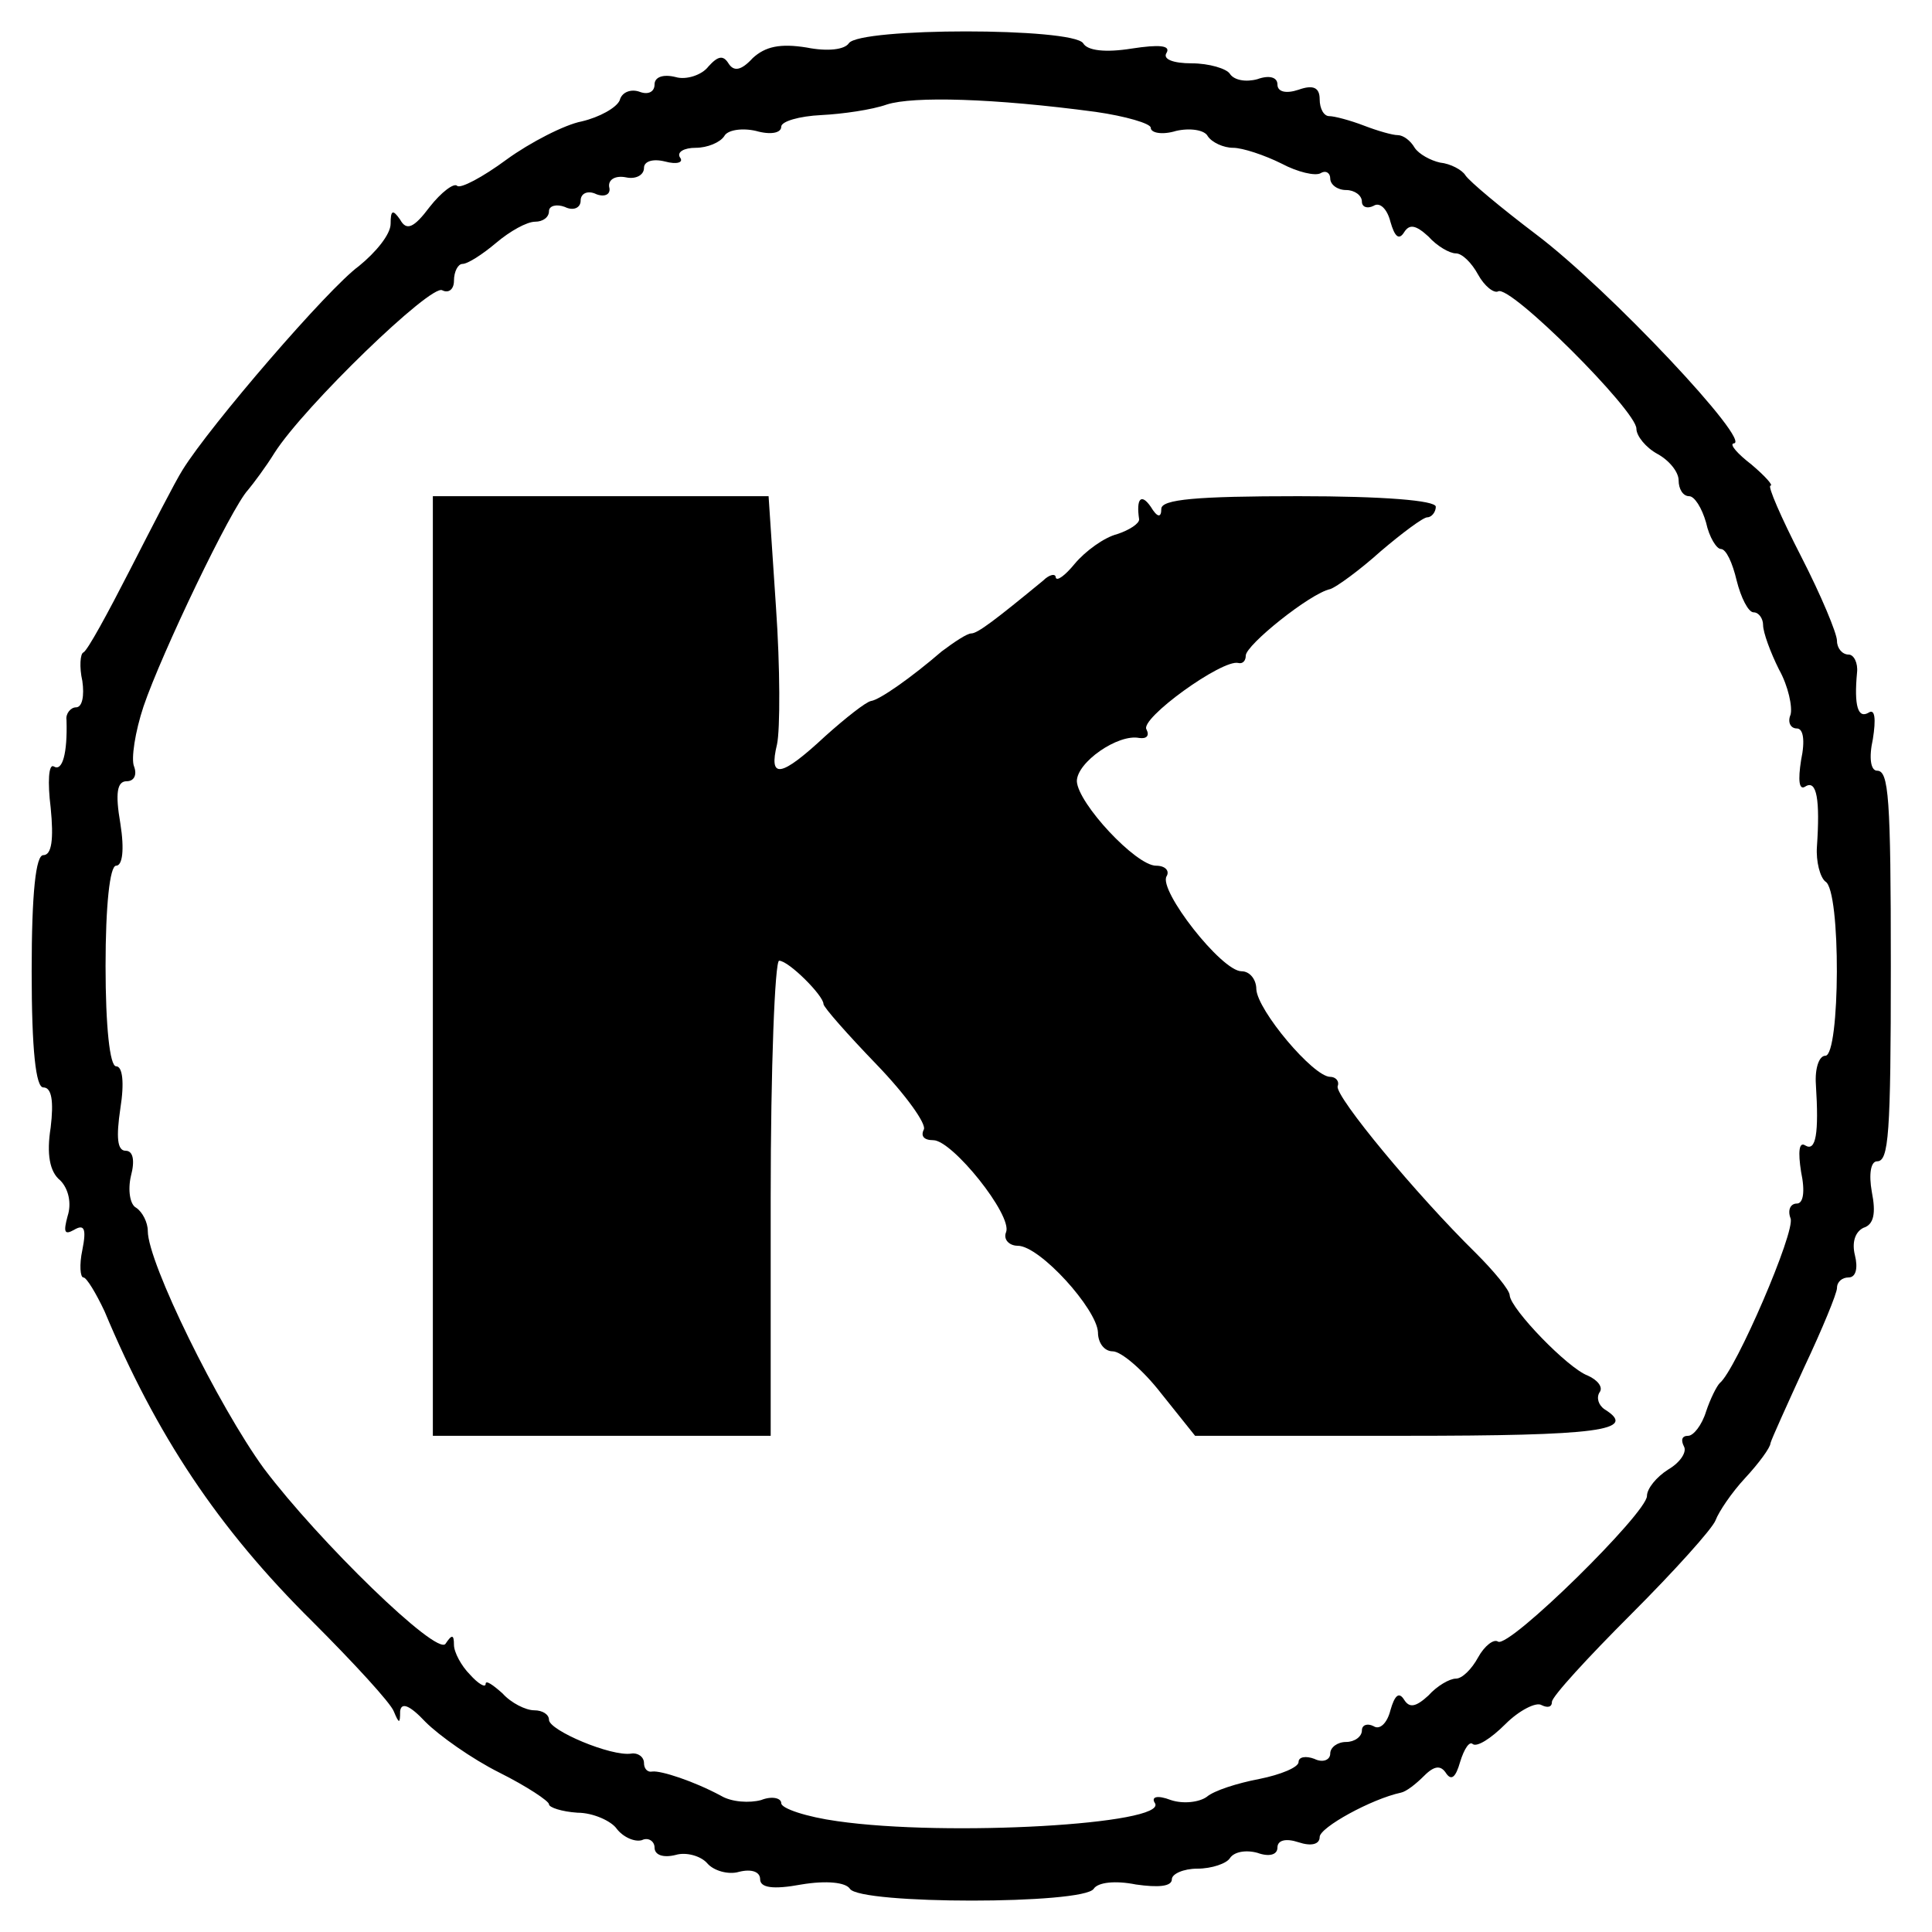
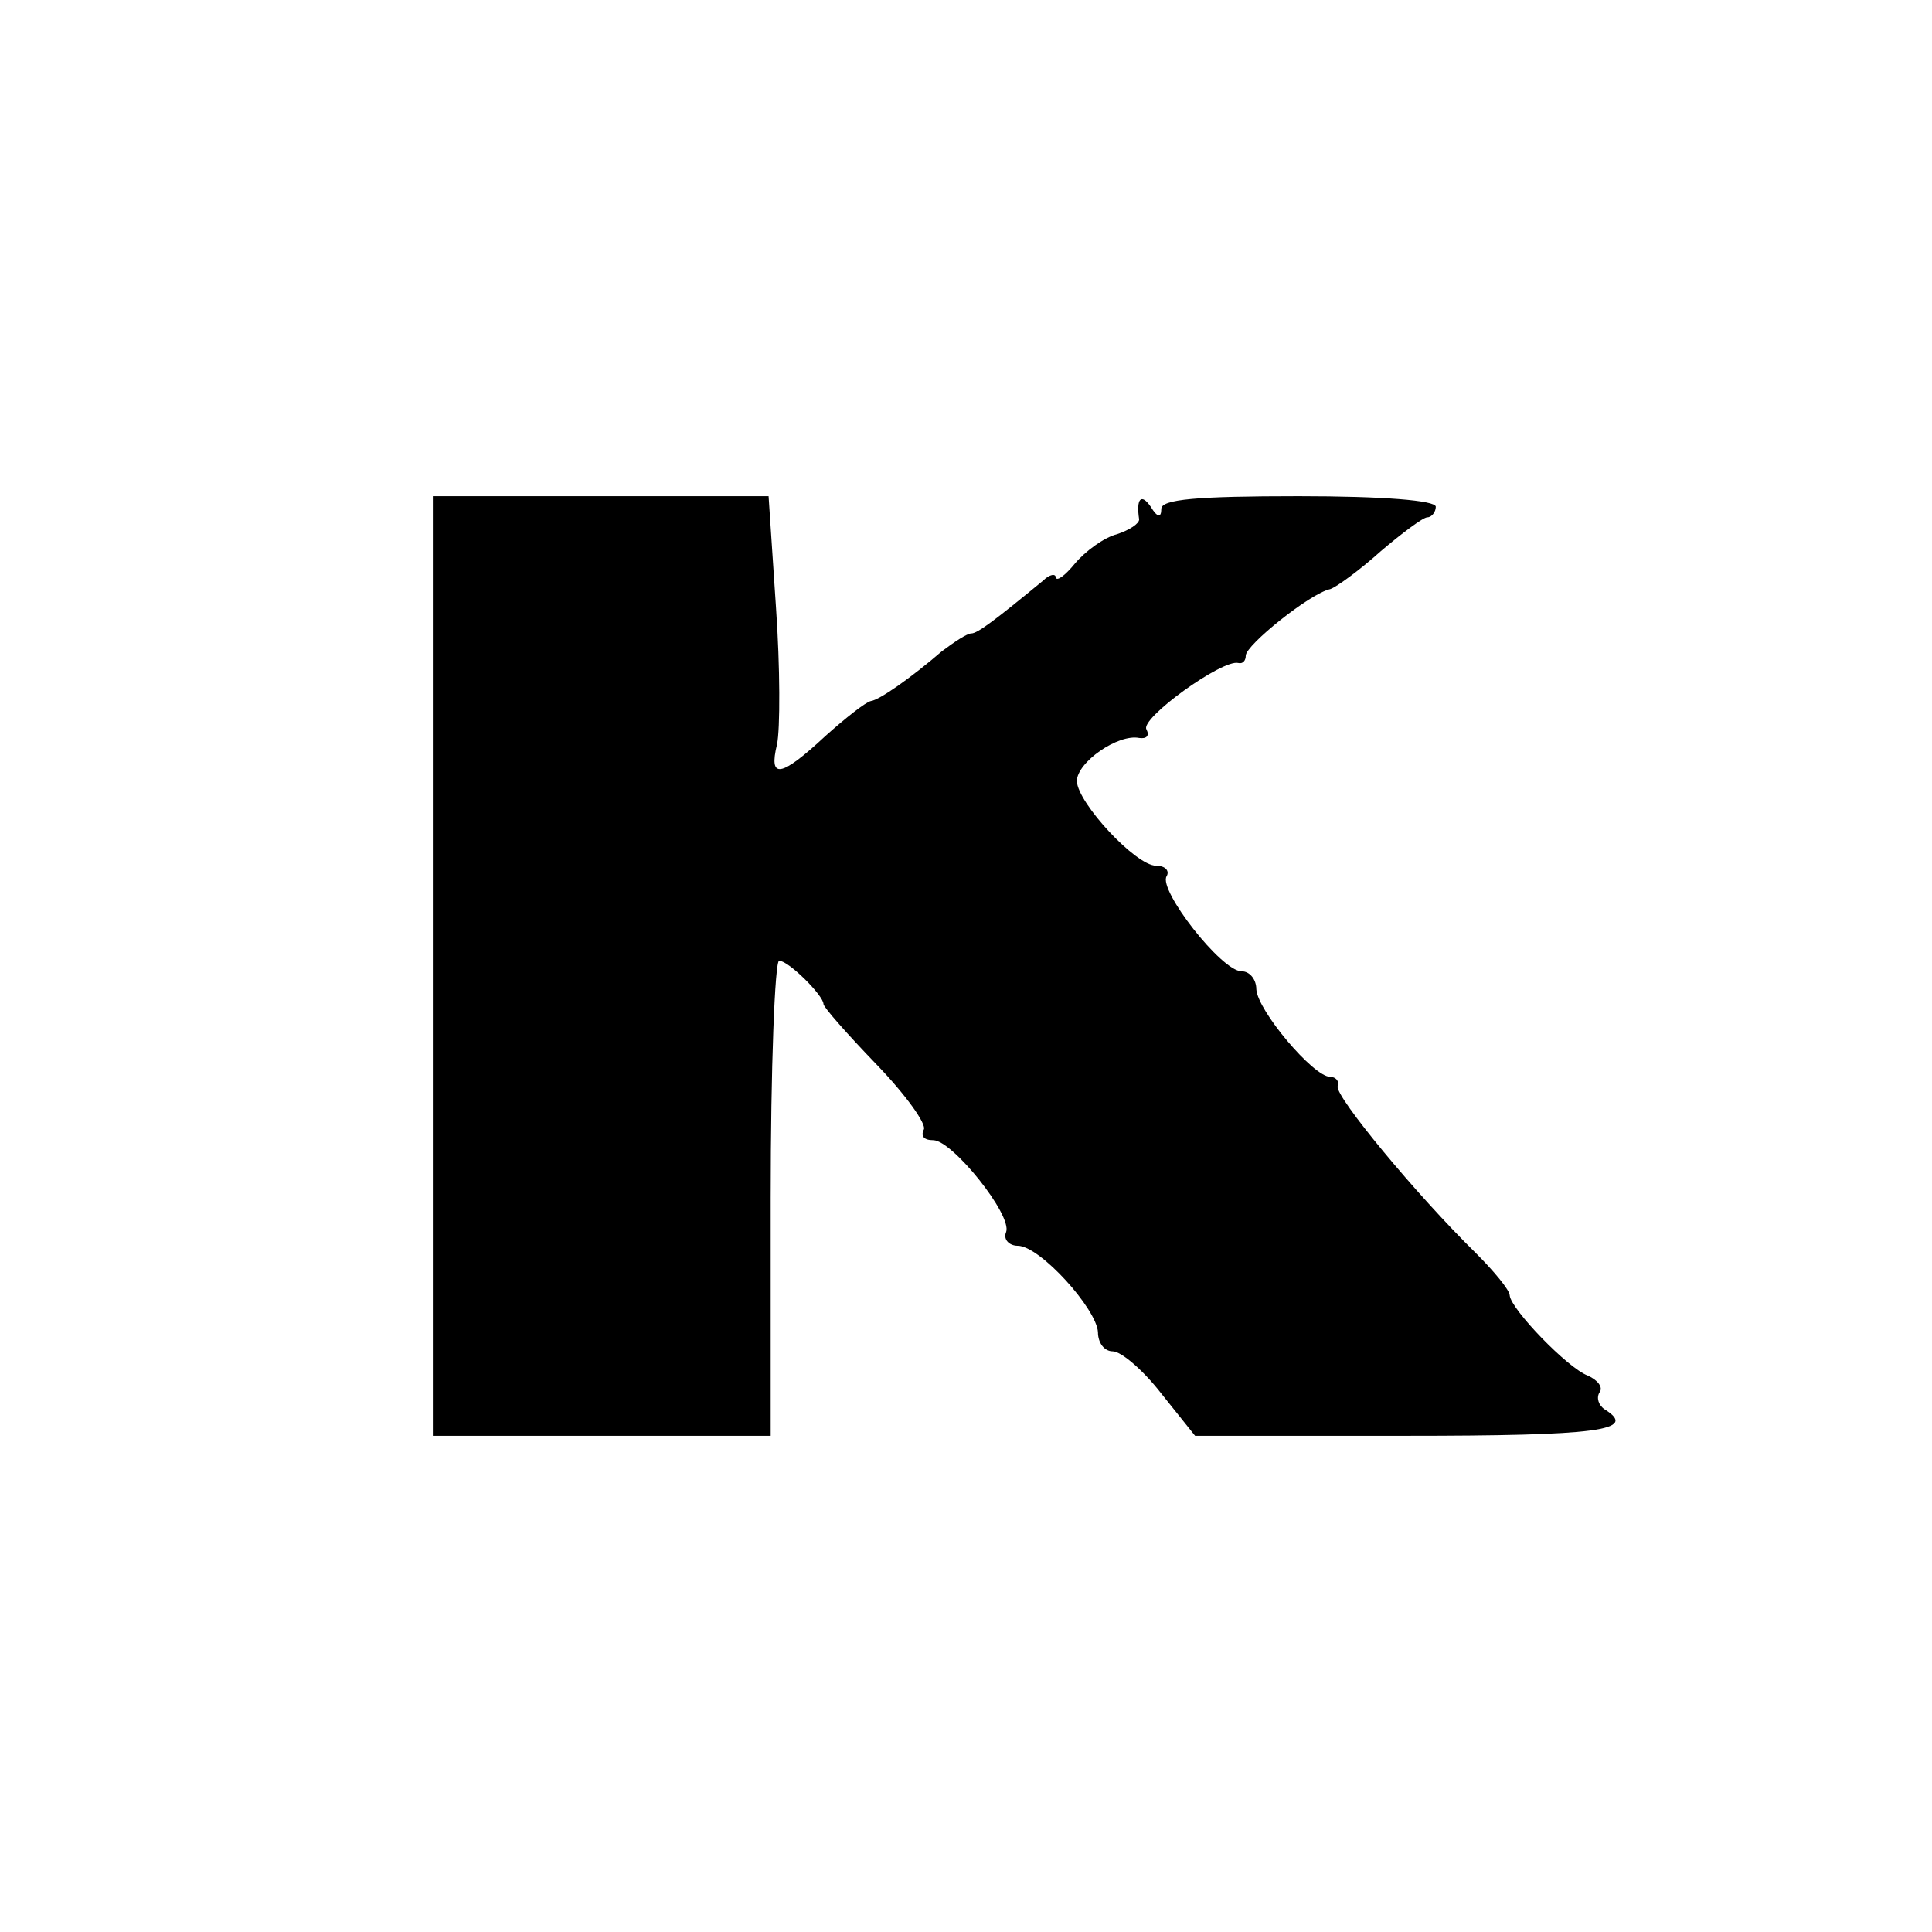
<svg xmlns="http://www.w3.org/2000/svg" version="1.0" width="183pt" height="183pt" viewBox="0 0 183 183" preserveAspectRatio="xMidYMid meet">
  <g transform="translate(0,183) scale(0.1,-0.1)" fill="#000000" stroke="none">
-     <path d="M804 1789 c-4 -6 -20 -8 -40 -4 -25 4 -39 1 -51 -10 -11 -12 -18 -13 -23 -5 -5 8 -10 7 -19 -3 -6 -8 -21 -13 -31 -10 -12 3 -20 0 -20 -7 0 -7 -6 -10 -14 -7 -8 3 -17 0 -19 -8 -3 -7 -19 -16 -36 -20 -16 -3 -49 -20 -71 -36 -23 -17 -44 -28 -47 -25 -3 3 -15 -6 -26 -20 -15 -20 -22 -23 -28 -12 -7 10 -9 9 -9 -4 0 -10 -14 -27 -30 -40 -29 -21 -141 -151 -167 -193 -7 -11 -29 -54 -50 -95 -21 -41 -40 -76 -44 -78 -3 -1 -4 -14 -1 -27 2 -14 0 -25 -6 -25 -5 0 -10 -6 -9 -12 1 -32 -4 -49 -12 -44 -5 3 -6 -15 -3 -39 3 -30 1 -45 -7 -45 -7 0 -11 -35 -11 -110 0 -75 4 -110 11 -110 8 0 10 -13 7 -38 -4 -25 -1 -42 9 -50 8 -8 11 -22 7 -34 -4 -15 -3 -18 6 -13 10 6 12 1 8 -19 -3 -14 -2 -26 1 -26 3 0 12 -15 20 -32 49 -117 107 -205 197 -294 39 -39 74 -77 77 -85 5 -12 6 -12 6 0 1 9 9 6 24 -10 13 -13 44 -35 70 -48 26 -13 47 -27 47 -30 0 -3 12 -7 27 -8 15 0 32 -8 37 -15 6 -8 17 -13 24 -11 6 3 12 -1 12 -7 0 -7 8 -10 20 -7 10 3 24 -1 30 -8 6 -7 20 -11 30 -8 12 3 20 0 20 -7 0 -8 12 -10 39 -5 24 4 42 2 46 -4 9 -15 222 -15 231 0 4 6 20 8 40 4 21 -3 34 -2 34 5 0 5 11 10 24 10 14 0 28 5 31 10 4 6 15 8 26 5 11 -4 19 -2 19 5 0 7 8 9 20 5 12 -4 20 -2 20 5 0 9 49 36 77 42 5 1 14 8 22 16 10 10 16 10 21 2 5 -7 9 -3 13 11 4 13 9 20 12 17 4 -3 17 5 31 19 13 13 29 21 34 18 6 -3 10 -2 10 3 0 5 34 42 75 83 41 41 77 81 80 89 3 8 15 26 28 40 13 14 24 29 24 33 1 4 16 37 32 72 17 36 31 70 31 75 0 6 5 10 11 10 7 0 9 9 6 21 -3 12 0 22 8 26 10 3 12 14 8 34 -3 17 -1 29 5 29 11 0 13 25 13 185 0 160 -2 185 -13 185 -6 0 -8 12 -4 30 3 19 2 29 -4 25 -10 -6 -14 6 -11 38 1 9 -3 17 -8 17 -6 0 -11 6 -11 13 0 7 -15 43 -34 80 -19 37 -32 67 -29 67 3 0 -5 9 -18 20 -13 10 -21 19 -17 20 19 0 -118 146 -187 198 -33 25 -63 50 -67 56 -3 5 -14 11 -24 12 -9 2 -20 8 -24 14 -4 7 -11 12 -16 12 -5 0 -19 4 -32 9 -13 5 -28 9 -33 9 -5 0 -9 7 -9 16 0 11 -6 14 -20 9 -12 -4 -20 -2 -20 5 0 7 -8 9 -19 5 -11 -3 -22 -1 -26 5 -3 5 -20 10 -36 10 -18 0 -28 4 -24 10 4 7 -7 8 -33 4 -25 -4 -42 -2 -46 5 -10 15 -212 15 -222 0z m234 -65 c28 -4 52 -11 52 -15 0 -5 11 -7 24 -3 13 3 27 1 30 -5 4 -6 15 -11 24 -11 9 0 30 -7 46 -15 15 -8 32 -12 37 -9 5 3 9 0 9 -5 0 -6 7 -11 15 -11 8 0 15 -5 15 -11 0 -5 5 -7 11 -4 6 4 13 -3 16 -15 4 -14 8 -18 13 -10 5 8 11 7 23 -4 8 -9 20 -16 26 -16 6 0 15 -9 21 -20 6 -11 15 -18 19 -16 11 7 131 -113 131 -130 0 -7 9 -18 20 -24 11 -6 20 -17 20 -25 0 -8 4 -15 10 -15 5 0 12 -11 16 -25 3 -14 10 -25 14 -25 5 0 11 -13 15 -30 4 -16 11 -30 16 -30 5 0 9 -6 9 -12 0 -7 7 -26 15 -42 9 -16 13 -36 11 -43 -3 -7 0 -13 6 -13 6 0 8 -11 4 -30 -3 -19 -2 -29 4 -25 11 7 14 -13 11 -57 -1 -14 3 -29 8 -33 15 -8 14 -165 0 -165 -6 0 -10 -12 -9 -27 3 -47 0 -64 -10 -58 -6 4 -7 -6 -4 -25 4 -19 2 -30 -4 -30 -6 0 -9 -6 -6 -14 5 -12 -52 -144 -67 -156 -3 -3 -9 -15 -13 -27 -4 -13 -12 -23 -17 -23 -6 0 -7 -4 -4 -10 3 -5 -3 -15 -15 -22 -11 -7 -20 -18 -20 -25 0 -16 -130 -144 -141 -138 -4 3 -13 -4 -19 -15 -6 -11 -15 -20 -21 -20 -6 0 -18 -7 -26 -16 -12 -11 -18 -12 -23 -4 -5 8 -9 4 -13 -10 -3 -12 -10 -19 -16 -15 -6 3 -11 1 -11 -4 0 -6 -7 -11 -15 -11 -8 0 -15 -5 -15 -11 0 -6 -7 -9 -15 -5 -8 3 -15 2 -15 -3 0 -5 -17 -12 -37 -16 -21 -4 -43 -11 -50 -17 -7 -5 -22 -7 -34 -3 -13 5 -19 3 -15 -3 12 -20 -197 -32 -301 -17 -29 4 -53 12 -53 17 0 5 -9 7 -19 3 -11 -3 -28 -2 -38 4 -26 14 -57 24 -65 23 -5 -1 -8 3 -8 8 0 6 -6 10 -12 9 -19 -3 -78 22 -78 32 0 5 -6 9 -14 9 -8 0 -22 7 -30 16 -9 8 -16 13 -16 9 0 -4 -7 0 -15 9 -8 8 -15 21 -15 28 0 10 -2 10 -8 1 -8 -12 -120 97 -172 166 -43 59 -110 195 -110 225 0 8 -5 18 -11 22 -6 3 -8 17 -5 30 4 15 2 24 -5 24 -8 0 -9 13 -5 40 4 25 2 40 -4 40 -6 0 -10 38 -10 95 0 57 4 95 10 95 6 0 8 15 4 40 -5 29 -3 40 6 40 7 0 10 6 7 14 -3 7 1 33 9 57 17 50 83 188 99 205 5 6 17 22 25 35 28 44 149 161 159 154 6 -3 11 1 11 9 0 9 4 16 8 16 5 0 19 9 32 20 13 11 29 20 37 20 7 0 13 4 13 10 0 5 7 7 15 4 8 -4 15 -1 15 6 0 7 7 10 15 6 8 -3 14 0 12 7 -1 7 6 11 16 9 9 -2 17 2 17 9 0 6 8 9 20 6 11 -3 18 -1 14 4 -3 5 4 9 15 9 11 0 23 5 27 11 3 6 17 8 30 5 14 -4 24 -2 24 4 0 5 17 10 38 11 20 1 48 5 62 10 25 8 101 6 198 -7z" />
    <path d="M410 915 l0 -445 160 0 160 0 0 225 c0 124 4 225 8 225 9 0 42 -33 42 -41 0 -3 23 -29 50 -57 28 -29 48 -57 45 -62 -3 -6 0 -10 9 -10 18 0 75 -71 69 -87 -3 -7 3 -13 11 -13 21 0 75 -60 76 -82 0 -10 6 -18 14 -18 8 0 29 -18 46 -40 l32 -40 199 0 c183 0 221 5 189 25 -6 4 -8 11 -5 16 4 5 -2 12 -11 16 -19 7 -73 63 -74 76 0 5 -15 23 -32 40 -57 56 -133 148 -131 158 2 5 -2 9 -7 9 -16 0 -69 63 -70 83 0 9 -6 17 -14 17 -19 0 -79 77 -71 90 3 5 -1 10 -10 10 -19 0 -74 59 -75 80 0 18 39 45 59 41 7 -1 10 2 7 8 -7 10 72 67 87 63 4 -1 7 2 7 7 0 10 61 59 80 63 6 2 28 18 48 36 20 17 40 32 44 32 4 0 8 5 8 10 0 6 -50 10 -130 10 -97 0 -130 -3 -130 -12 0 -9 -4 -8 -10 2 -9 13 -14 8 -11 -12 0 -4 -9 -10 -21 -14 -12 -3 -30 -16 -40 -28 -9 -11 -17 -17 -18 -13 0 4 -6 3 -12 -3 -45 -37 -62 -50 -68 -50 -4 0 -16 -8 -28 -17 -29 -25 -59 -46 -67 -47 -5 -1 -24 -16 -43 -33 -43 -40 -54 -41 -46 -8 3 14 3 73 -1 130 l-7 105 -159 0 -159 0 0 -445z" />
  </g>
</svg>